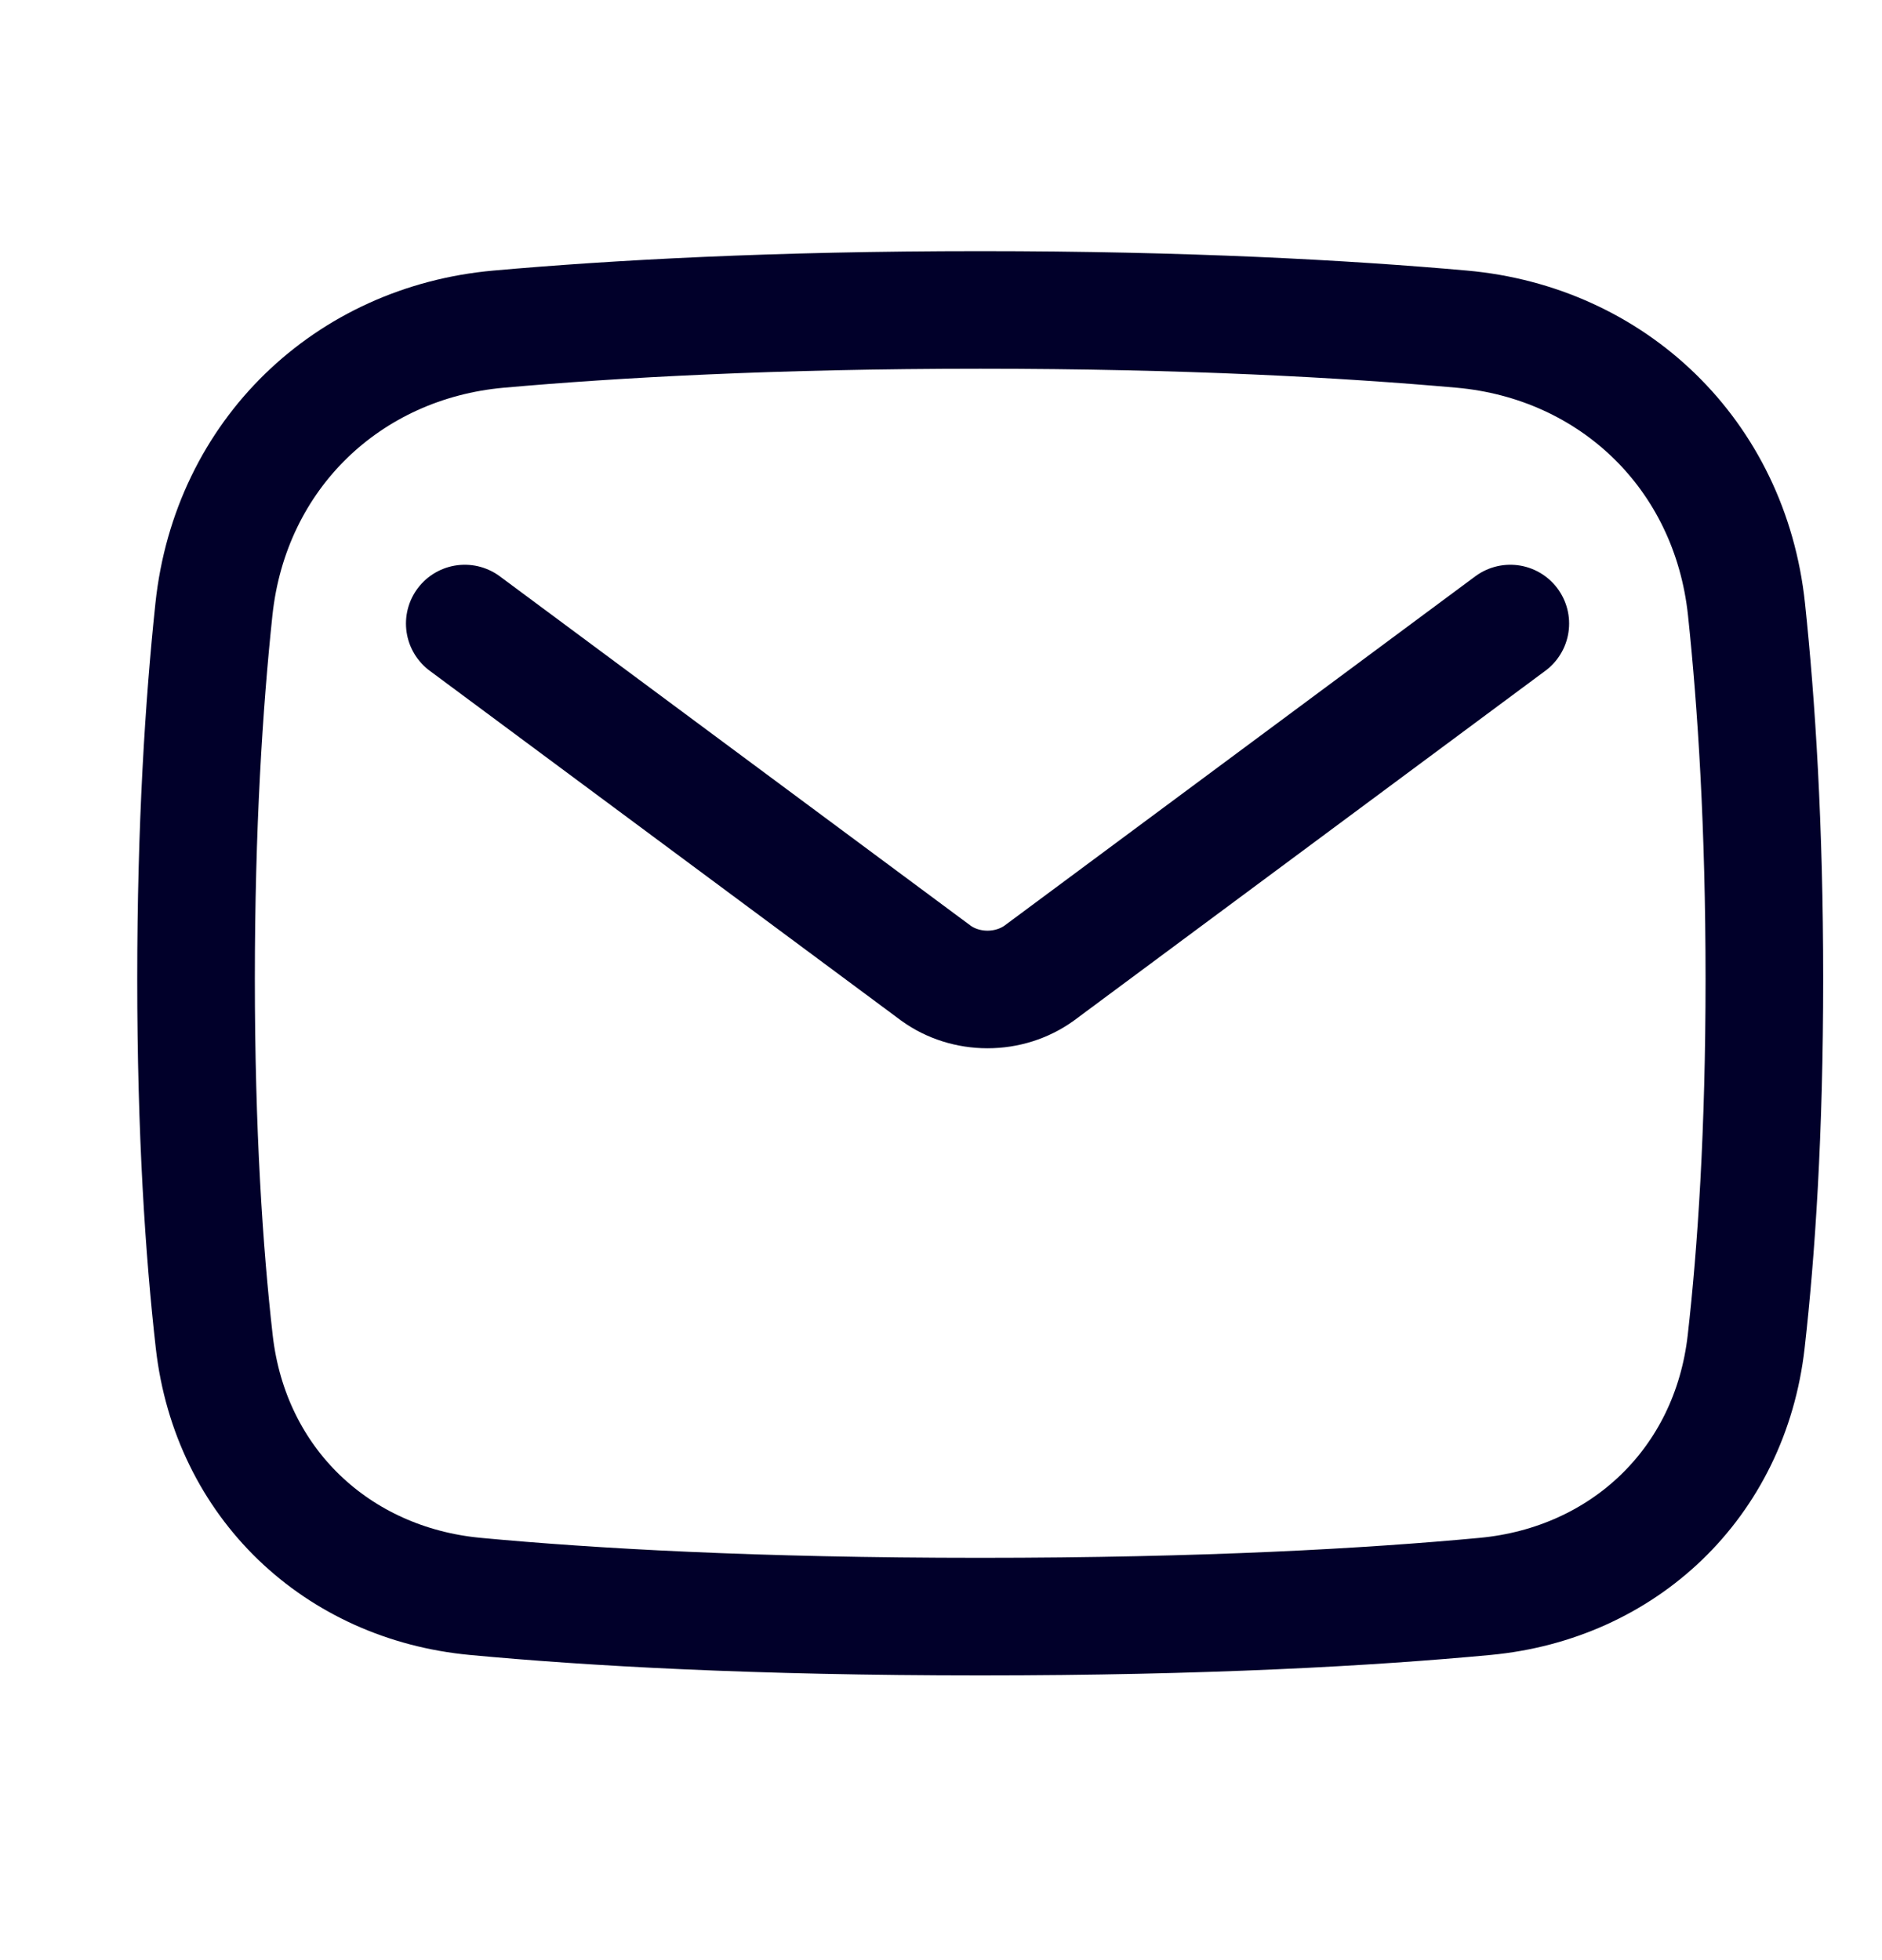
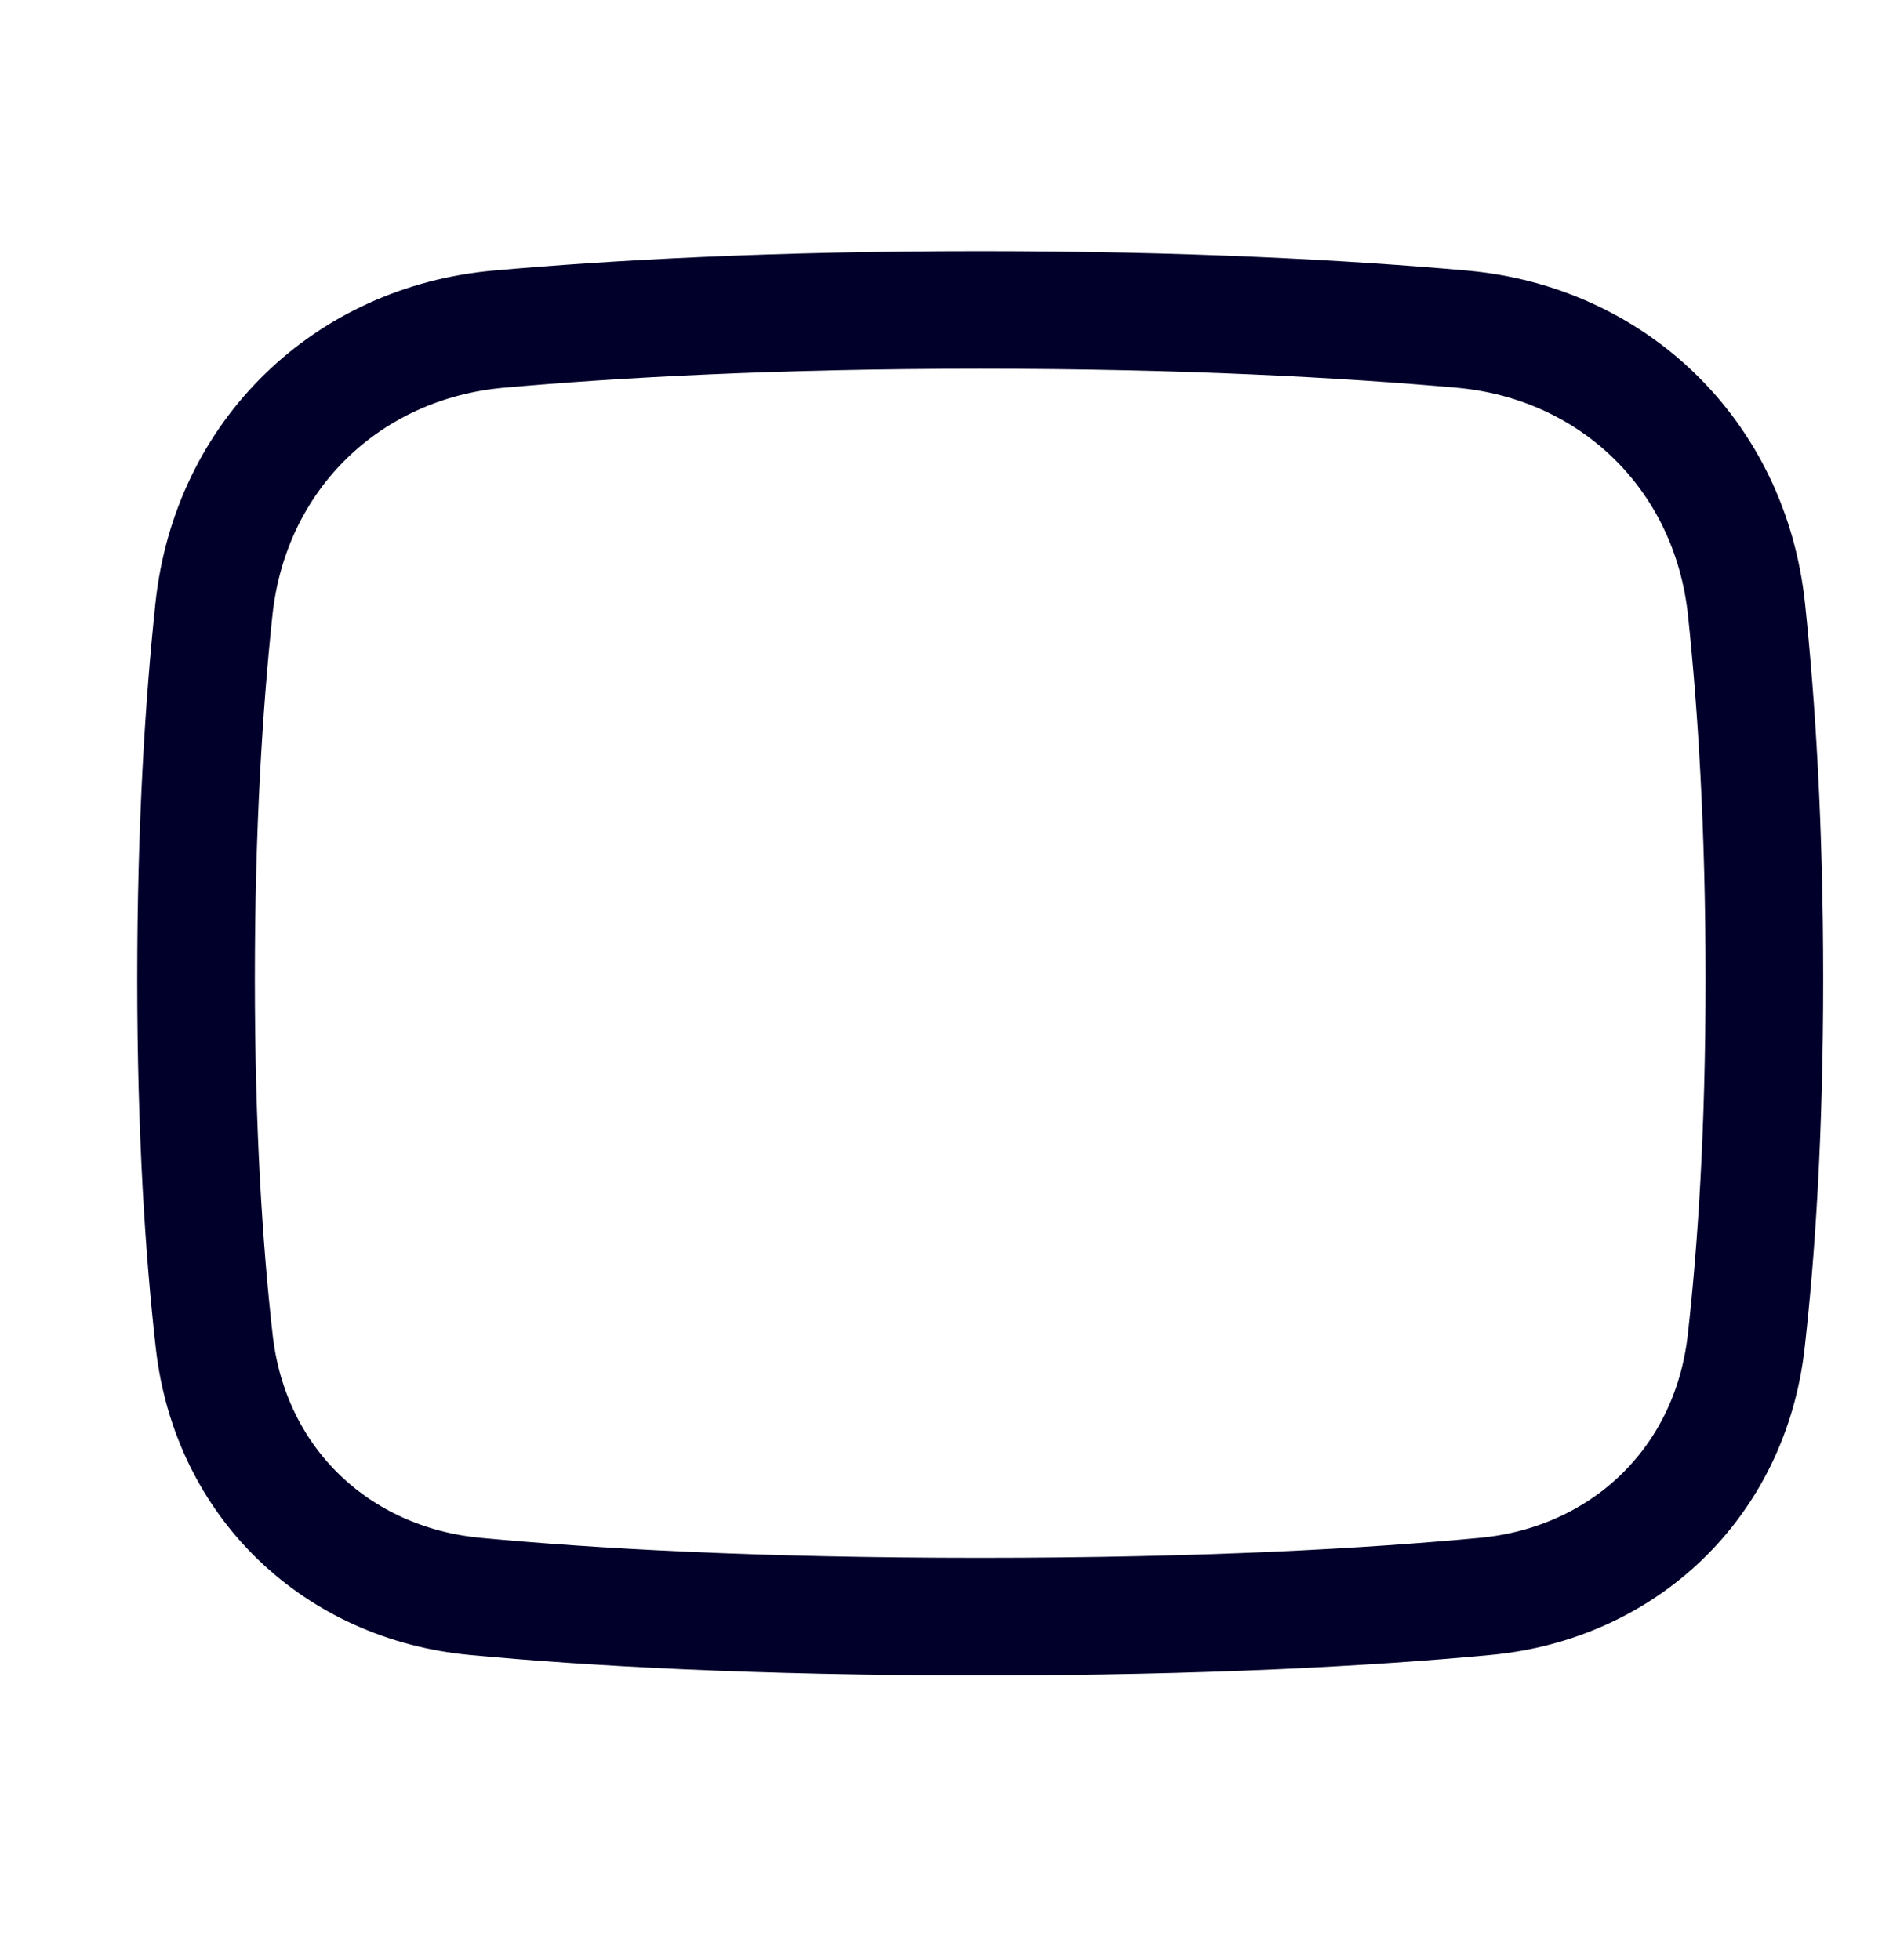
<svg xmlns="http://www.w3.org/2000/svg" width="24" height="25" viewBox="0 0 24 25" fill="none">
-   <path d="M5.927 7.953L11.937 12.413C12.121 12.546 12.353 12.62 12.593 12.62C12.833 12.62 13.065 12.546 13.25 12.413L19.26 7.953" stroke="#01002A" stroke-width="1.5" stroke-linecap="round" stroke-linejoin="round" />
  <path d="M22.268 17.111C22.398 15.965 22.5 14.442 22.5 12.484C22.5 10.545 22.4 8.98 22.272 7.771C22.062 5.793 20.563 4.37 18.642 4.198C17.156 4.066 15.119 3.953 12.5 3.953C9.881 3.953 7.844 4.066 6.358 4.198C4.437 4.37 2.938 5.793 2.728 7.771C2.6 8.98 2.5 10.545 2.5 12.484C2.5 14.442 2.602 15.965 2.732 17.111C2.937 18.922 4.301 20.196 6.061 20.361C7.531 20.499 9.636 20.619 12.5 20.619C15.364 20.619 17.469 20.499 18.939 20.361C20.699 20.196 22.063 18.922 22.268 17.111Z" stroke="#01002A" stroke-width="1.5" stroke-linecap="round" stroke-linejoin="round" />
</svg>